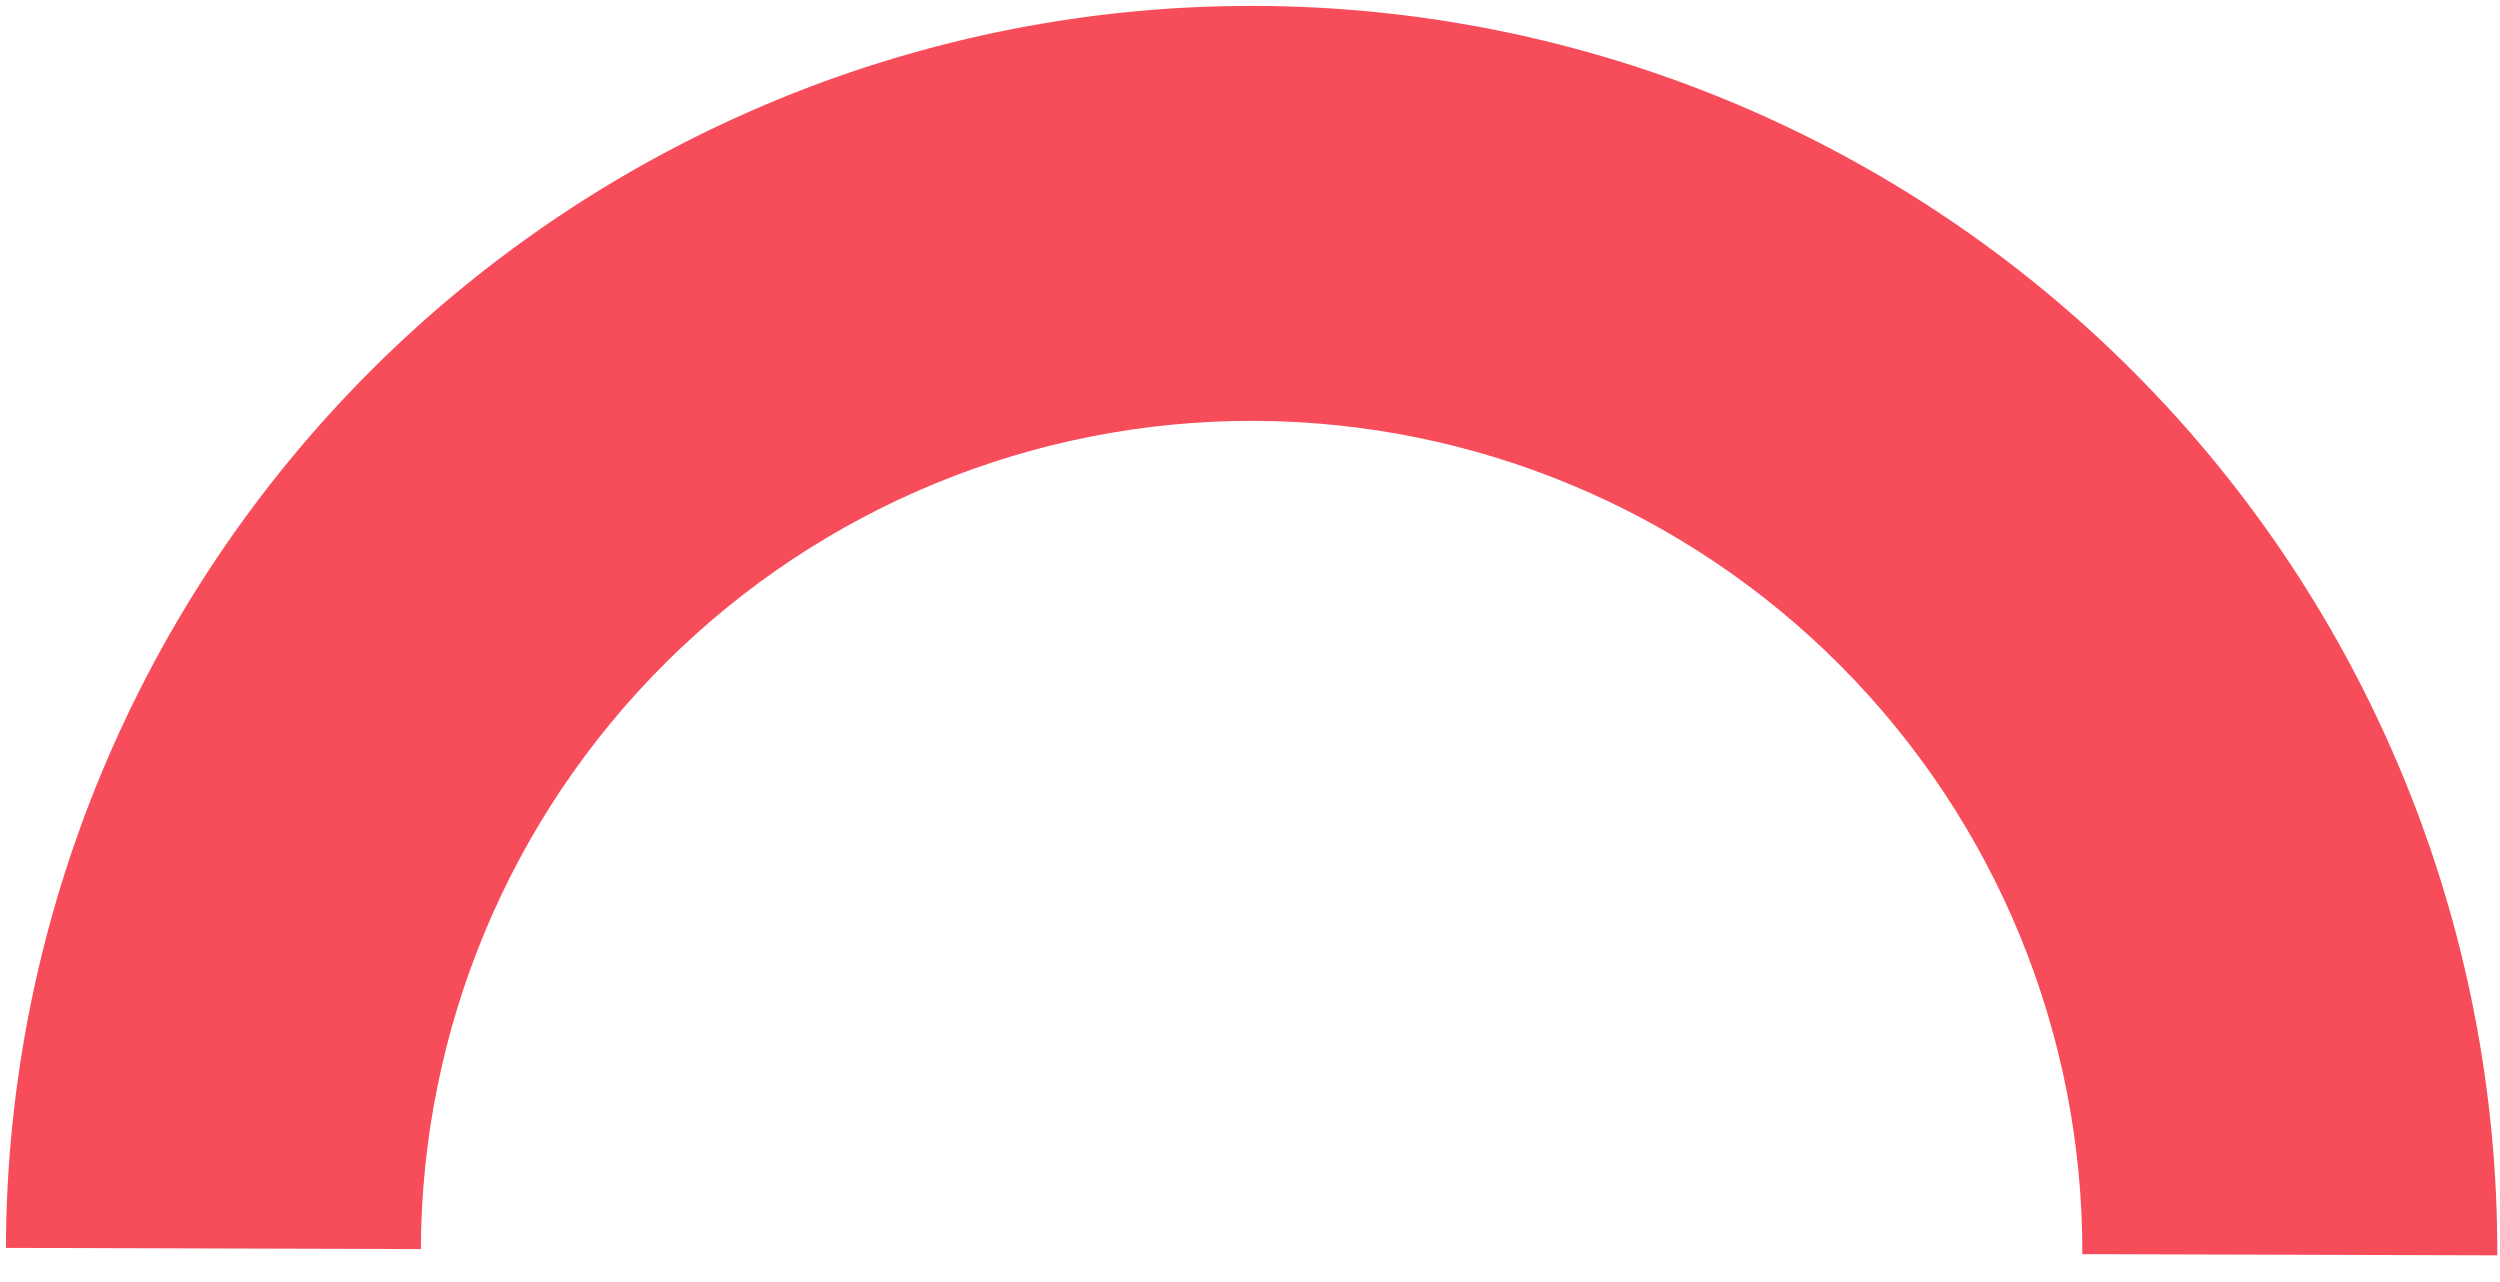
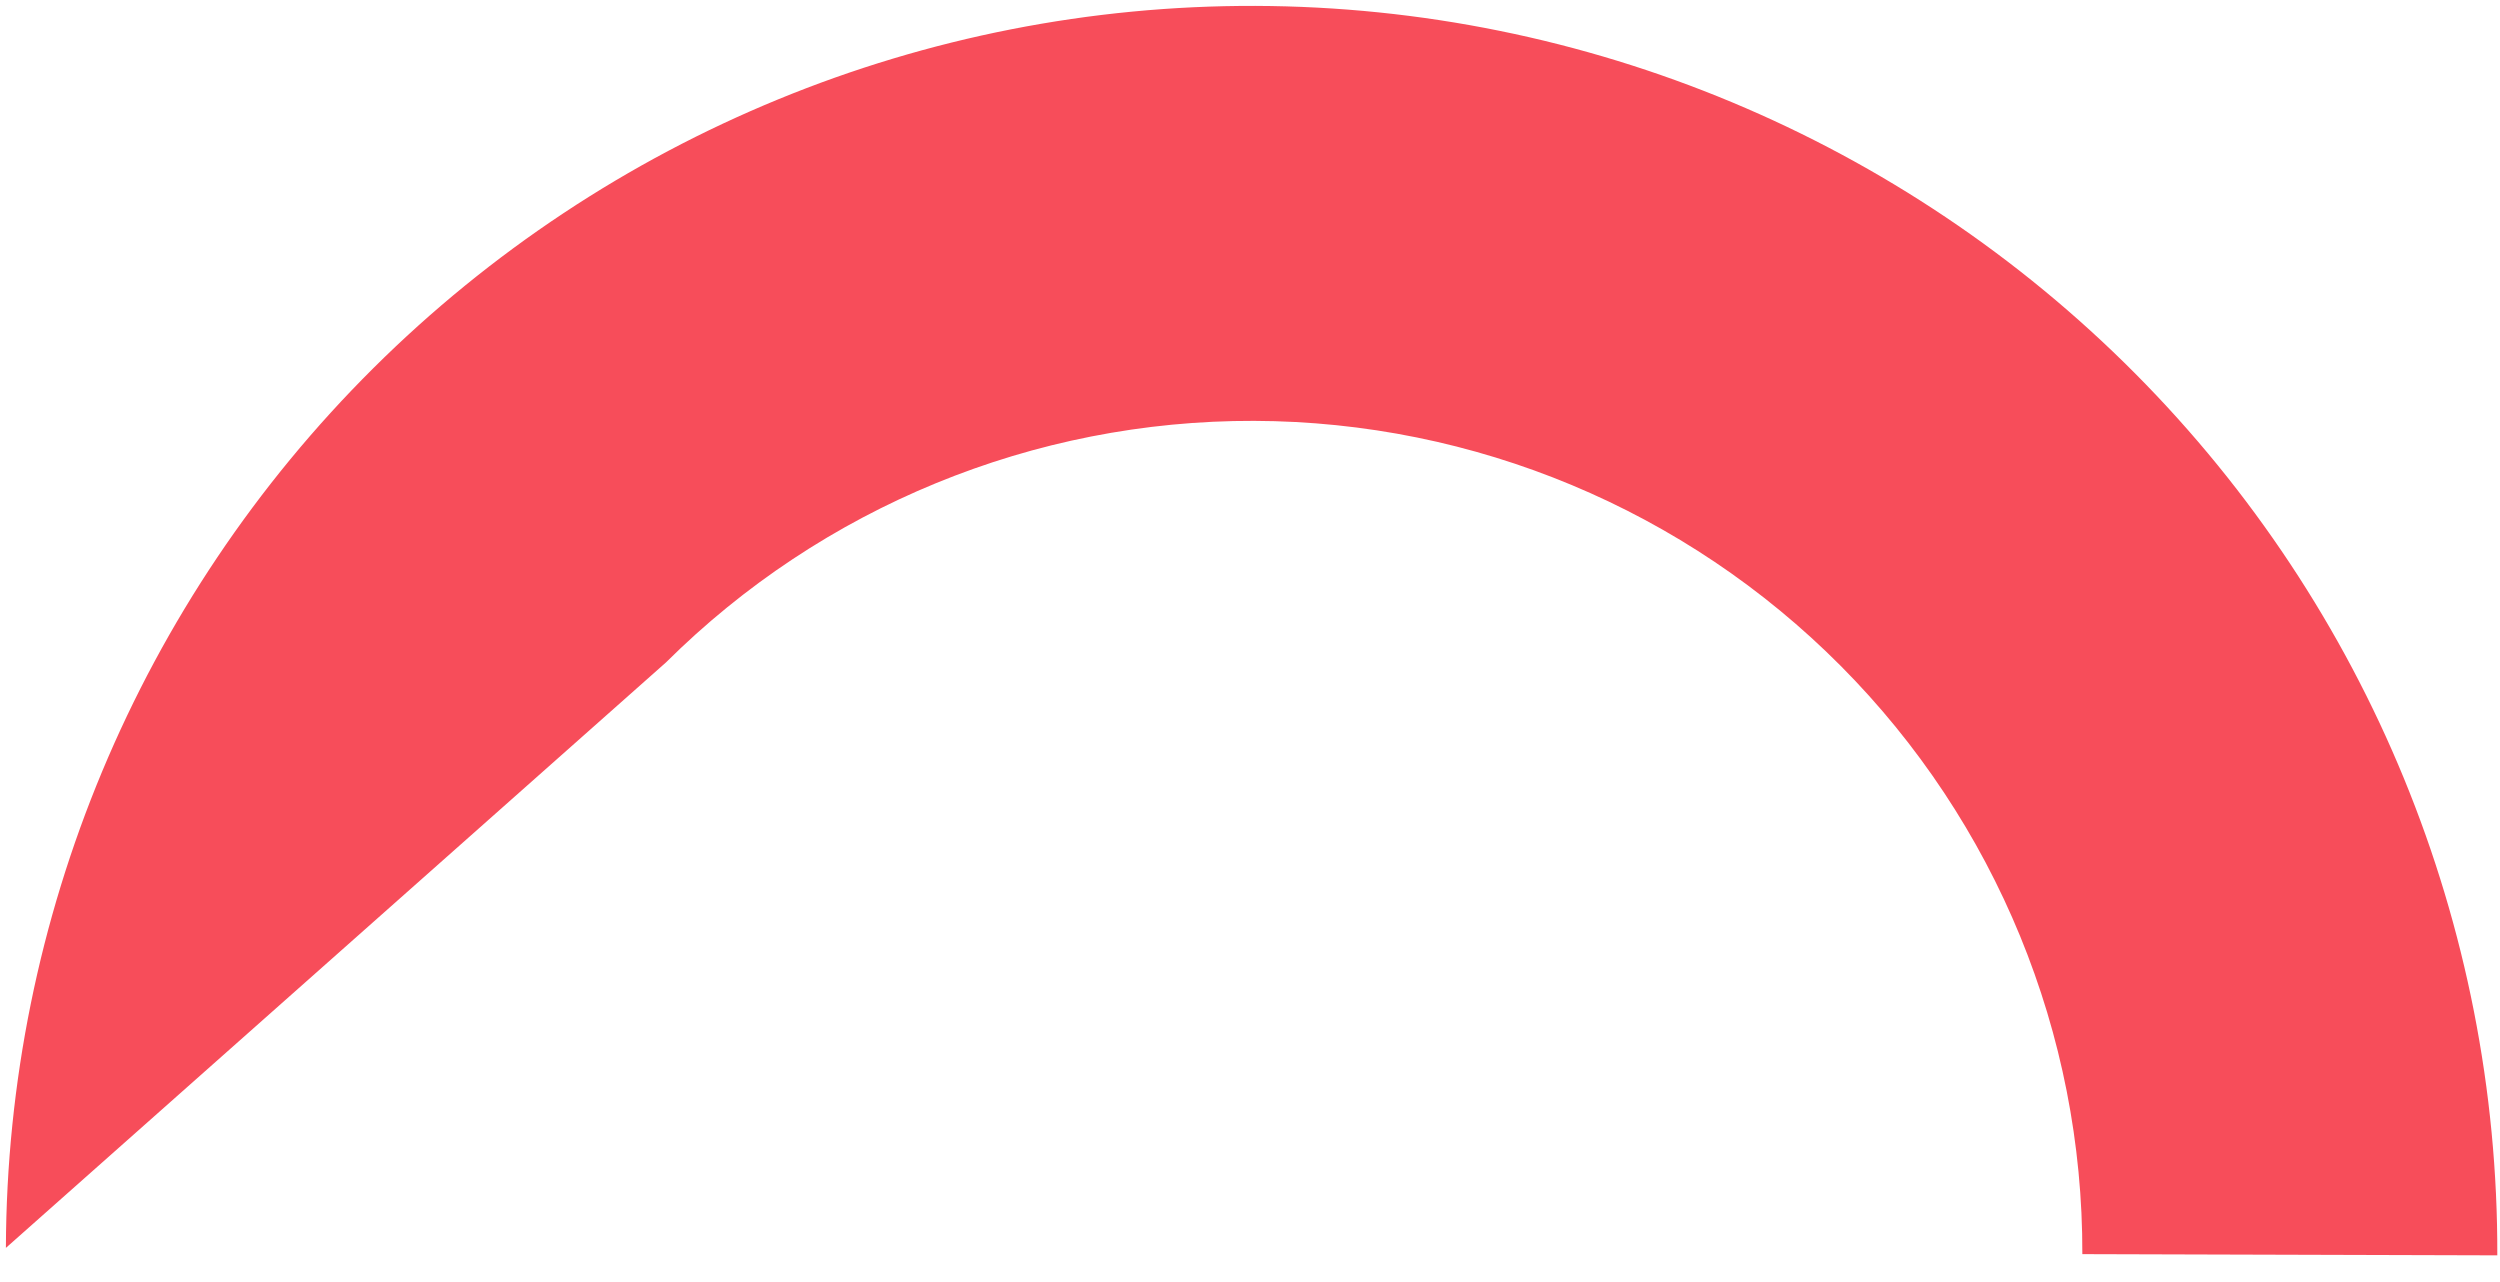
<svg xmlns="http://www.w3.org/2000/svg" width="78" height="40" viewBox="0 0 78 40" fill="none">
-   <path d="M0.184 38.934C0.215 28.626 4.34 18.752 11.65 11.485C18.961 4.218 28.859 0.153 39.167 0.184C49.475 0.216 59.349 4.34 66.615 11.651C73.882 18.962 77.947 28.86 77.916 39.167L64.969 39.129C64.99 32.254 62.279 25.653 57.433 20.778C52.587 15.903 46.002 13.152 39.128 13.131C32.254 13.111 25.653 15.822 20.778 20.668C15.902 25.514 13.152 32.098 13.131 38.972L0.184 38.934Z" fill="#F74D5A" />
+   <path d="M0.184 38.934C0.215 28.626 4.34 18.752 11.65 11.485C18.961 4.218 28.859 0.153 39.167 0.184C49.475 0.216 59.349 4.34 66.615 11.651C73.882 18.962 77.947 28.86 77.916 39.167L64.969 39.129C64.99 32.254 62.279 25.653 57.433 20.778C52.587 15.903 46.002 13.152 39.128 13.131C32.254 13.111 25.653 15.822 20.778 20.668L0.184 38.934Z" fill="#F74D5A" />
</svg>